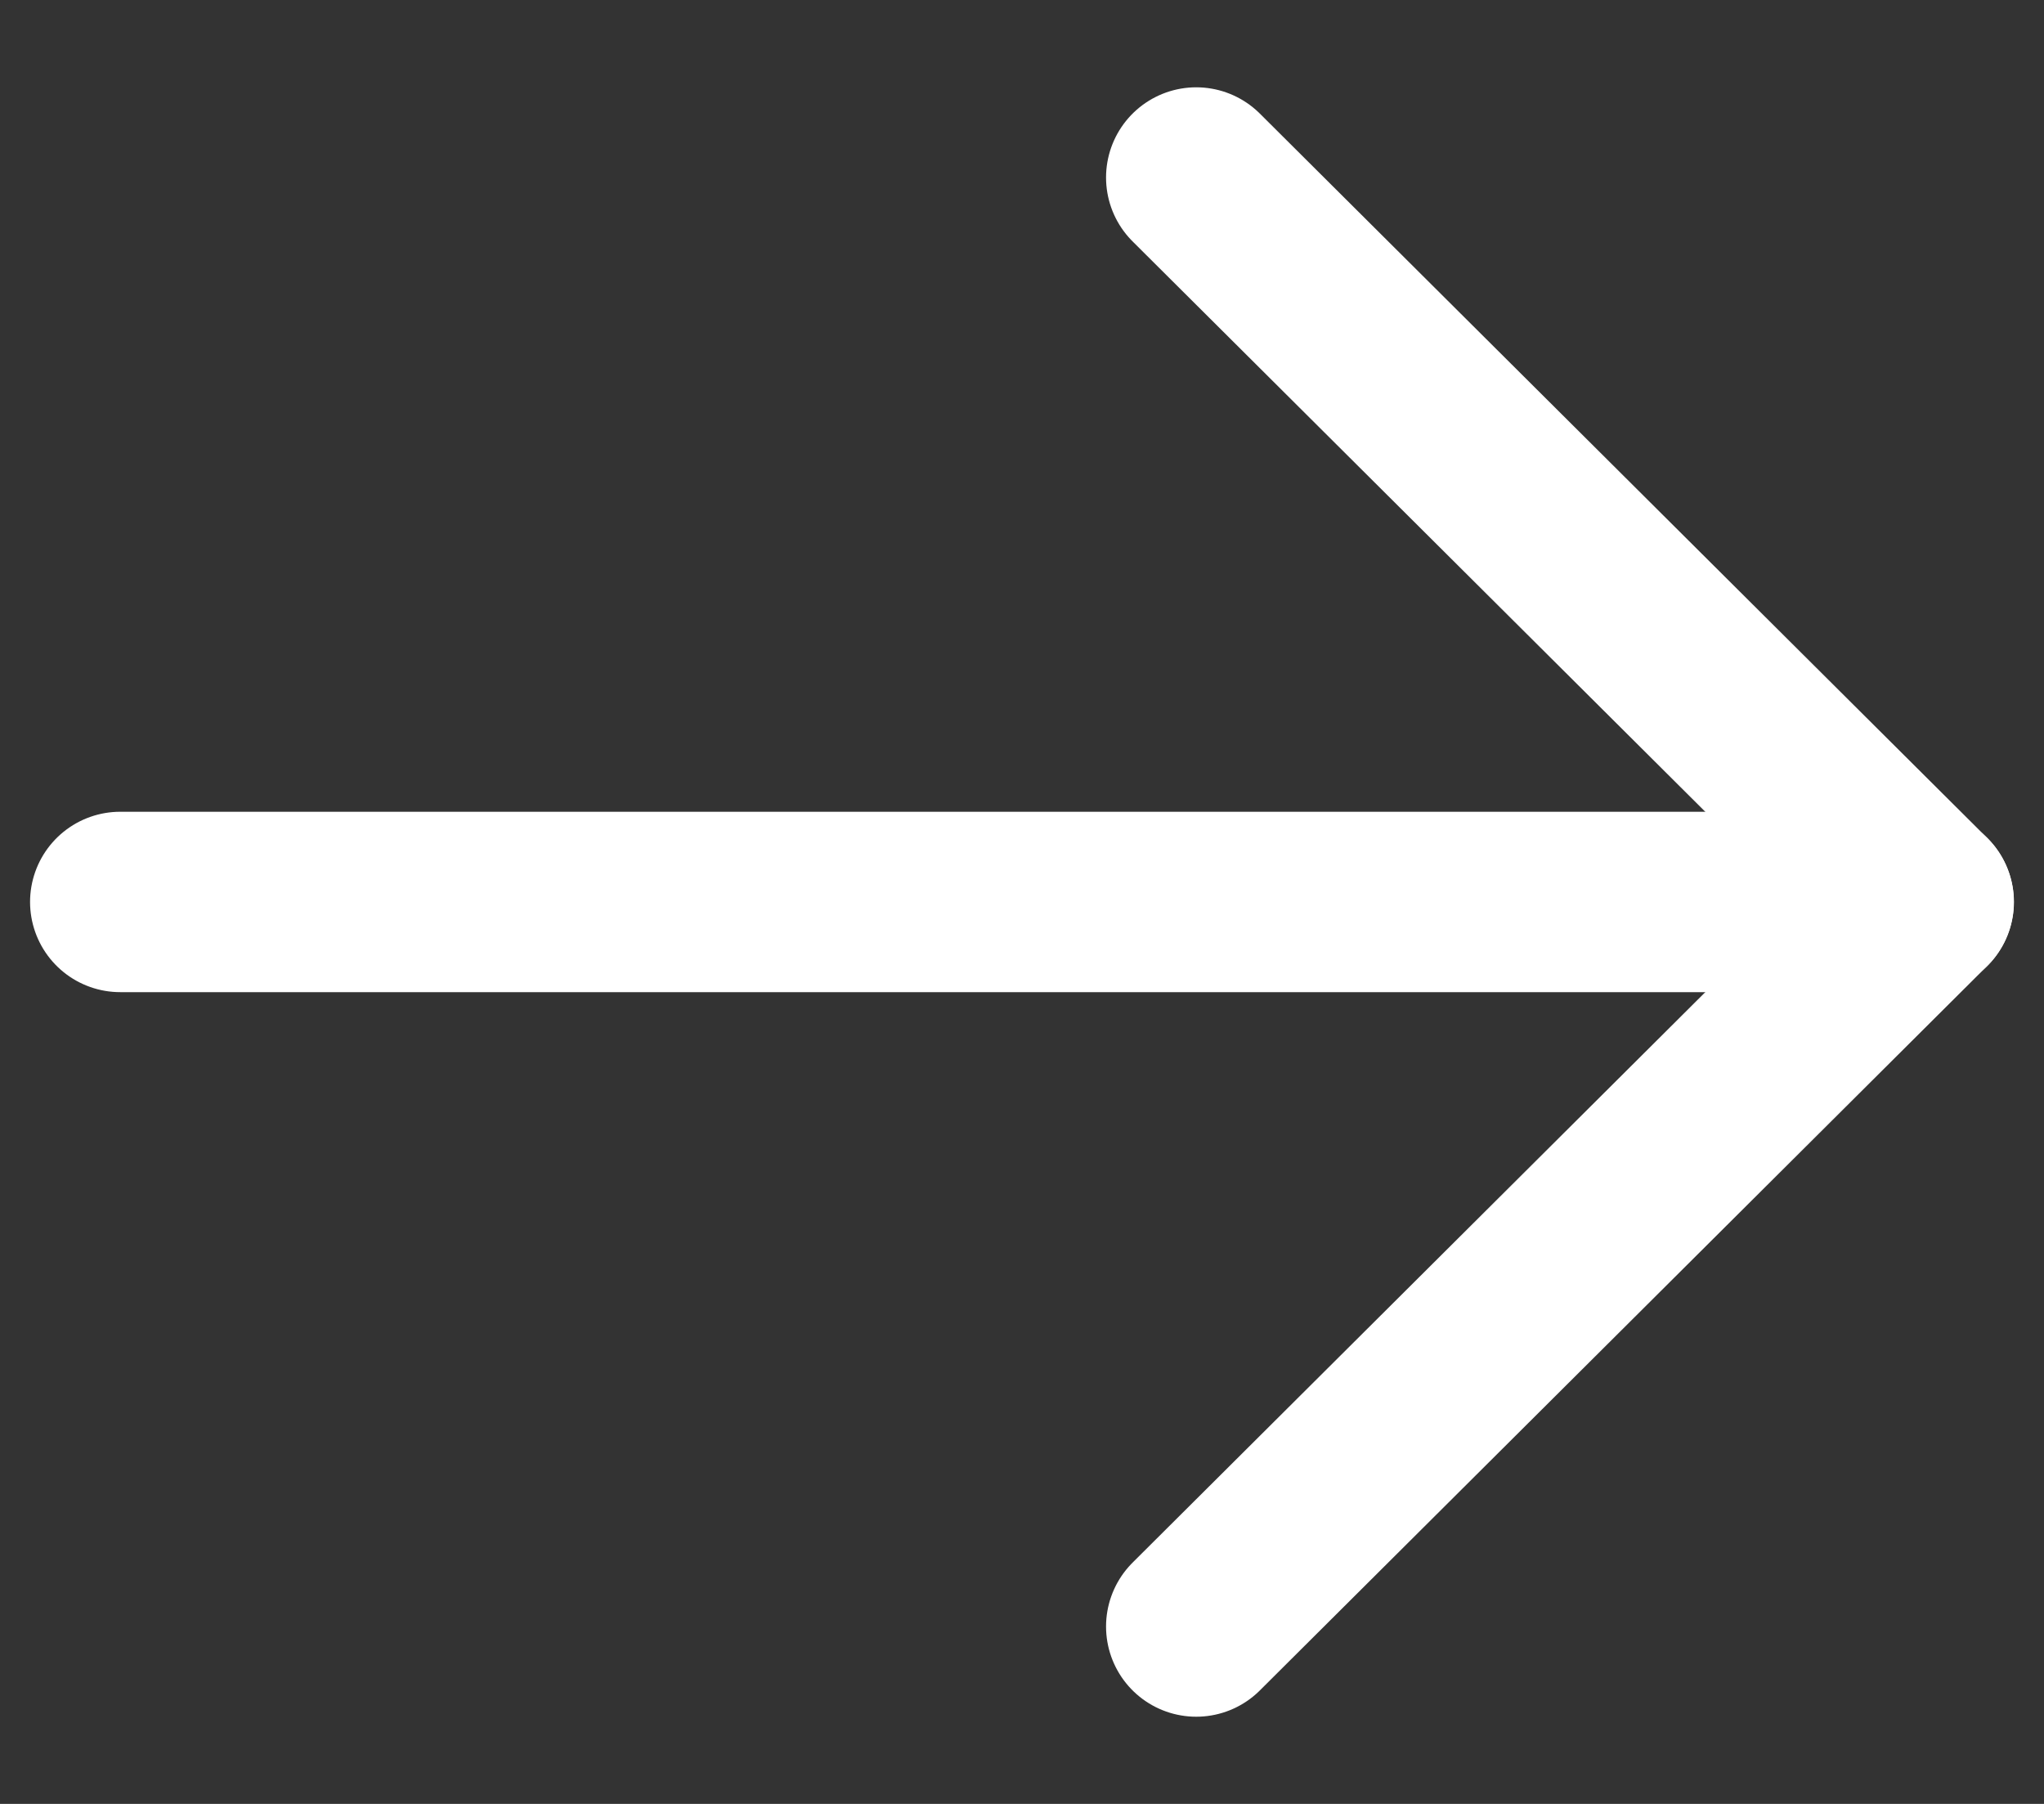
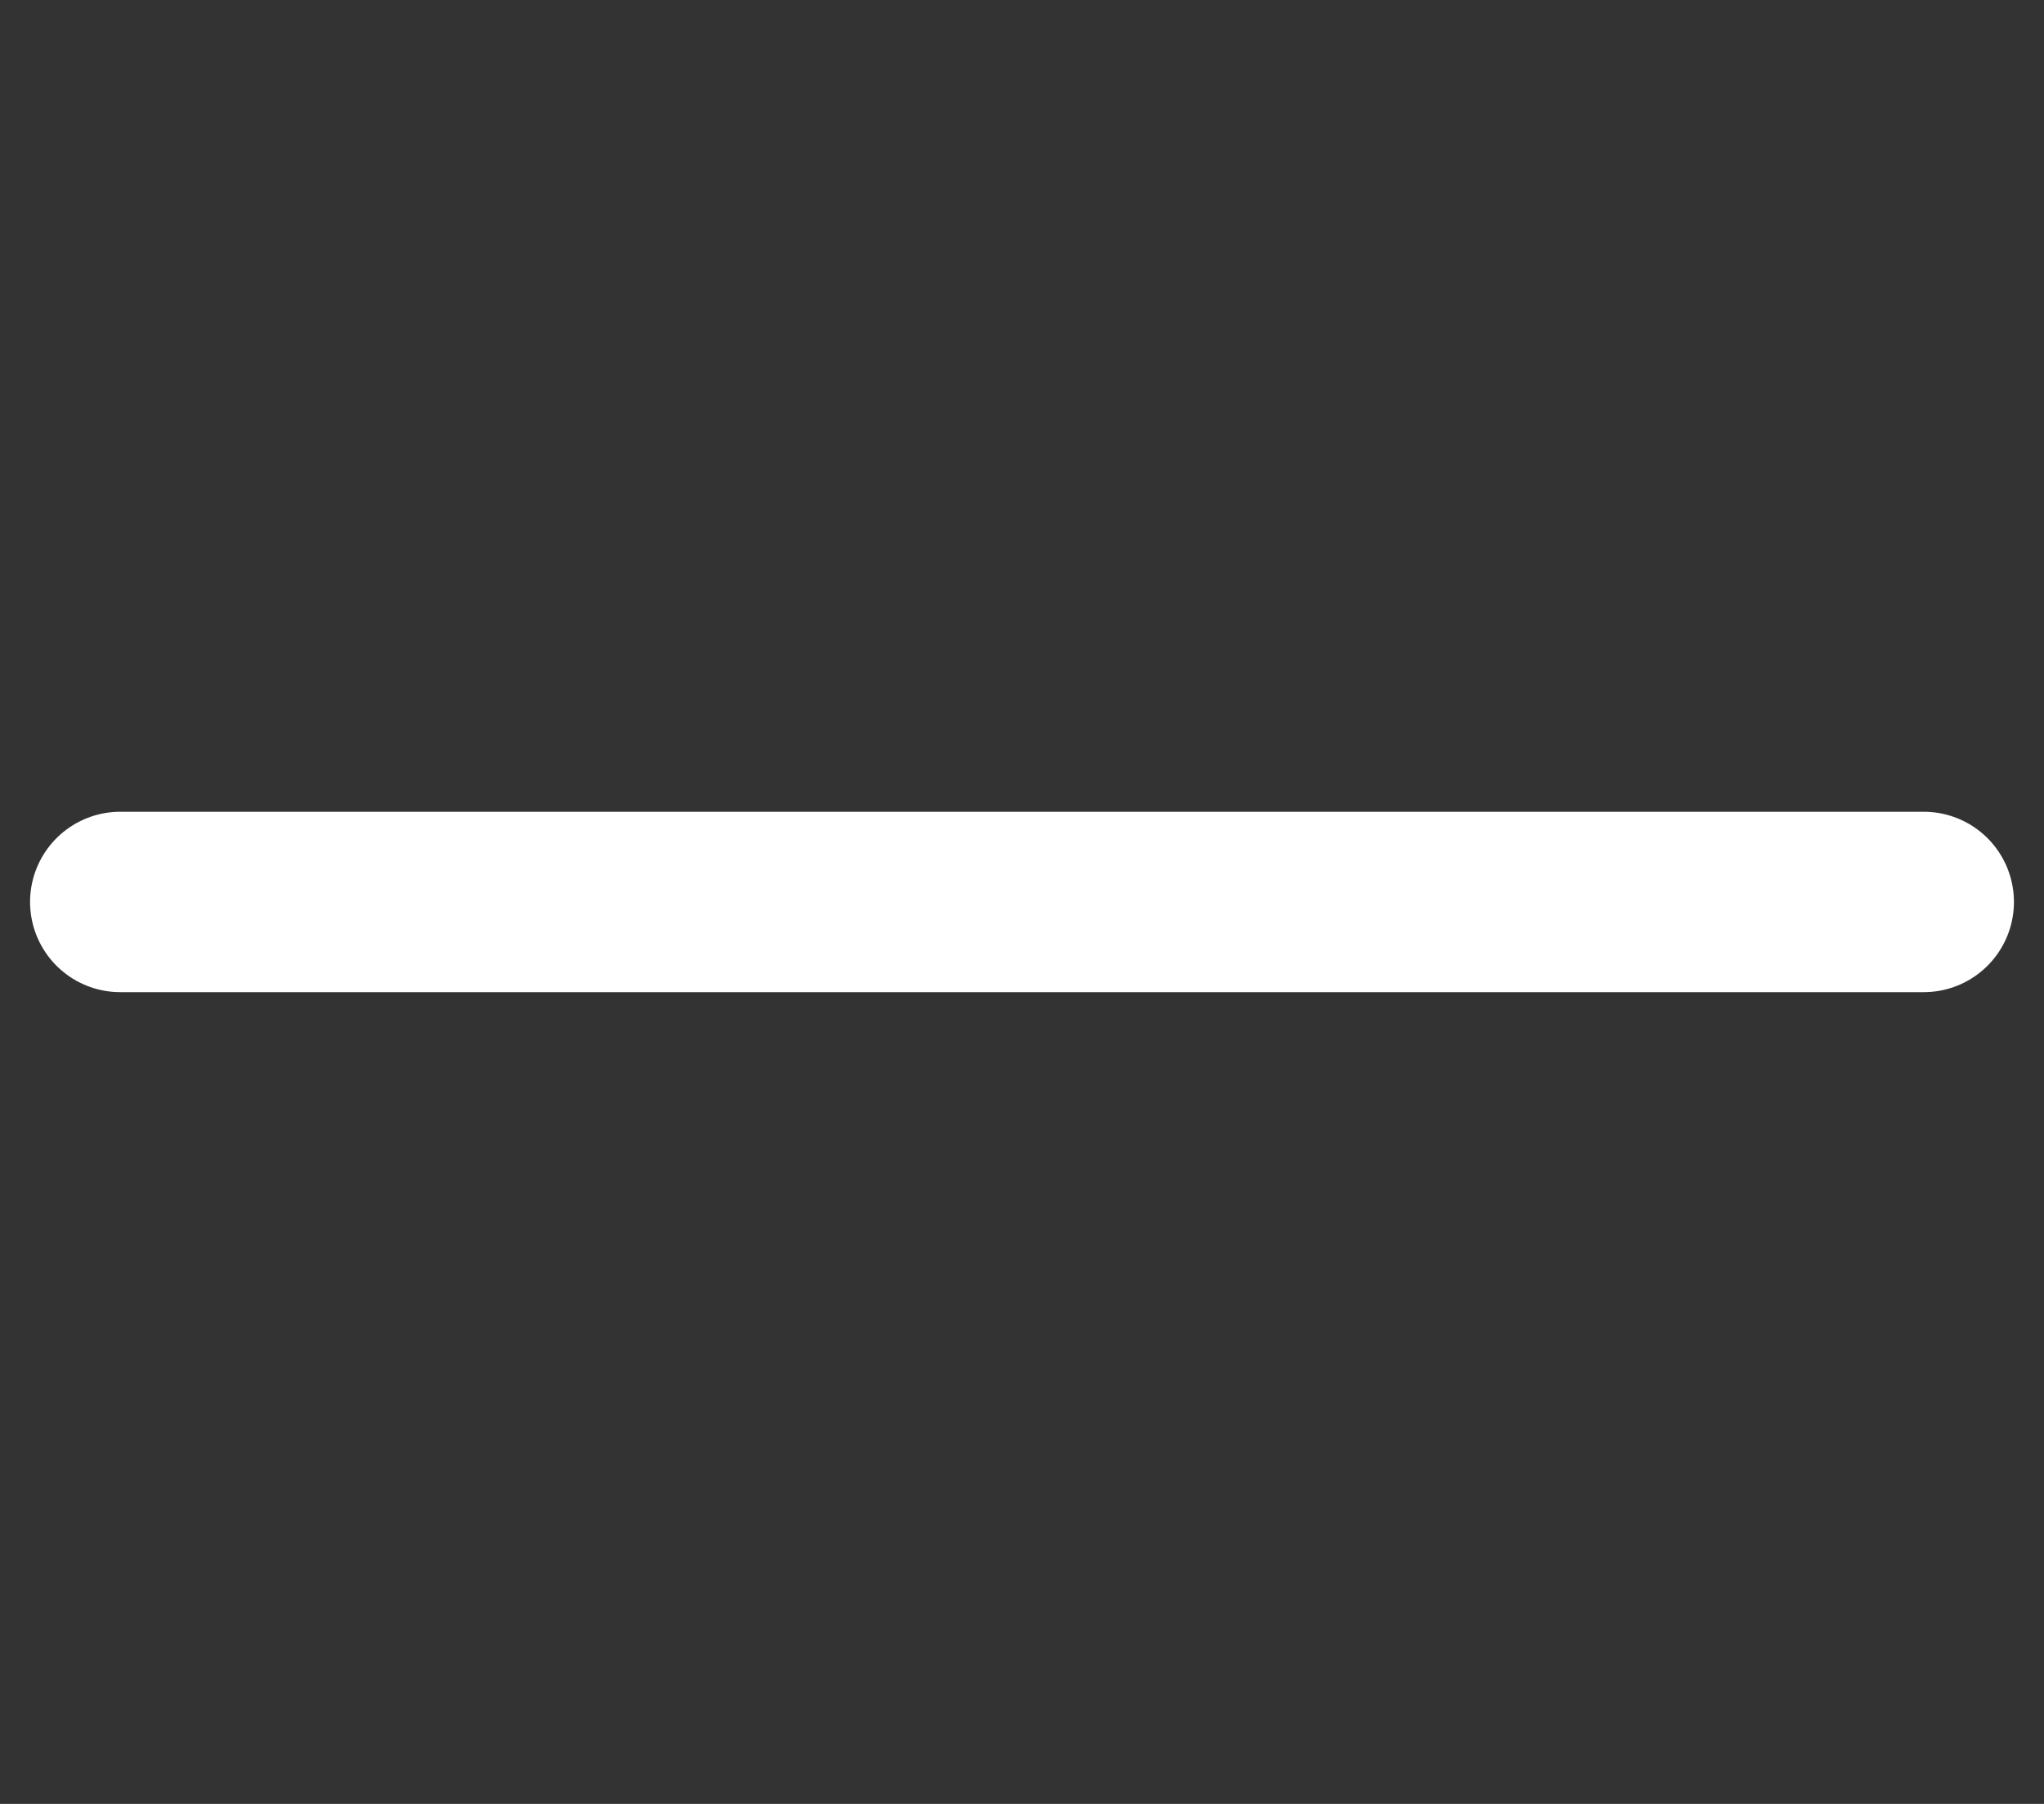
<svg xmlns="http://www.w3.org/2000/svg" width="17" height="15" viewBox="0 0 17 15" fill="none">
  <rect x="0" y="0" width="17" height="15" fill="#333333" stroke="none" />
  <path d="M16 7.5H1" stroke="white" stroke-width="1.5" stroke-linecap="round" stroke-linejoin="round" />
-   <path d="M9.949 1.476L15.999 7.5L9.949 13.525" stroke="white" stroke-width="1.5" stroke-linecap="round" stroke-linejoin="round" />
</svg>